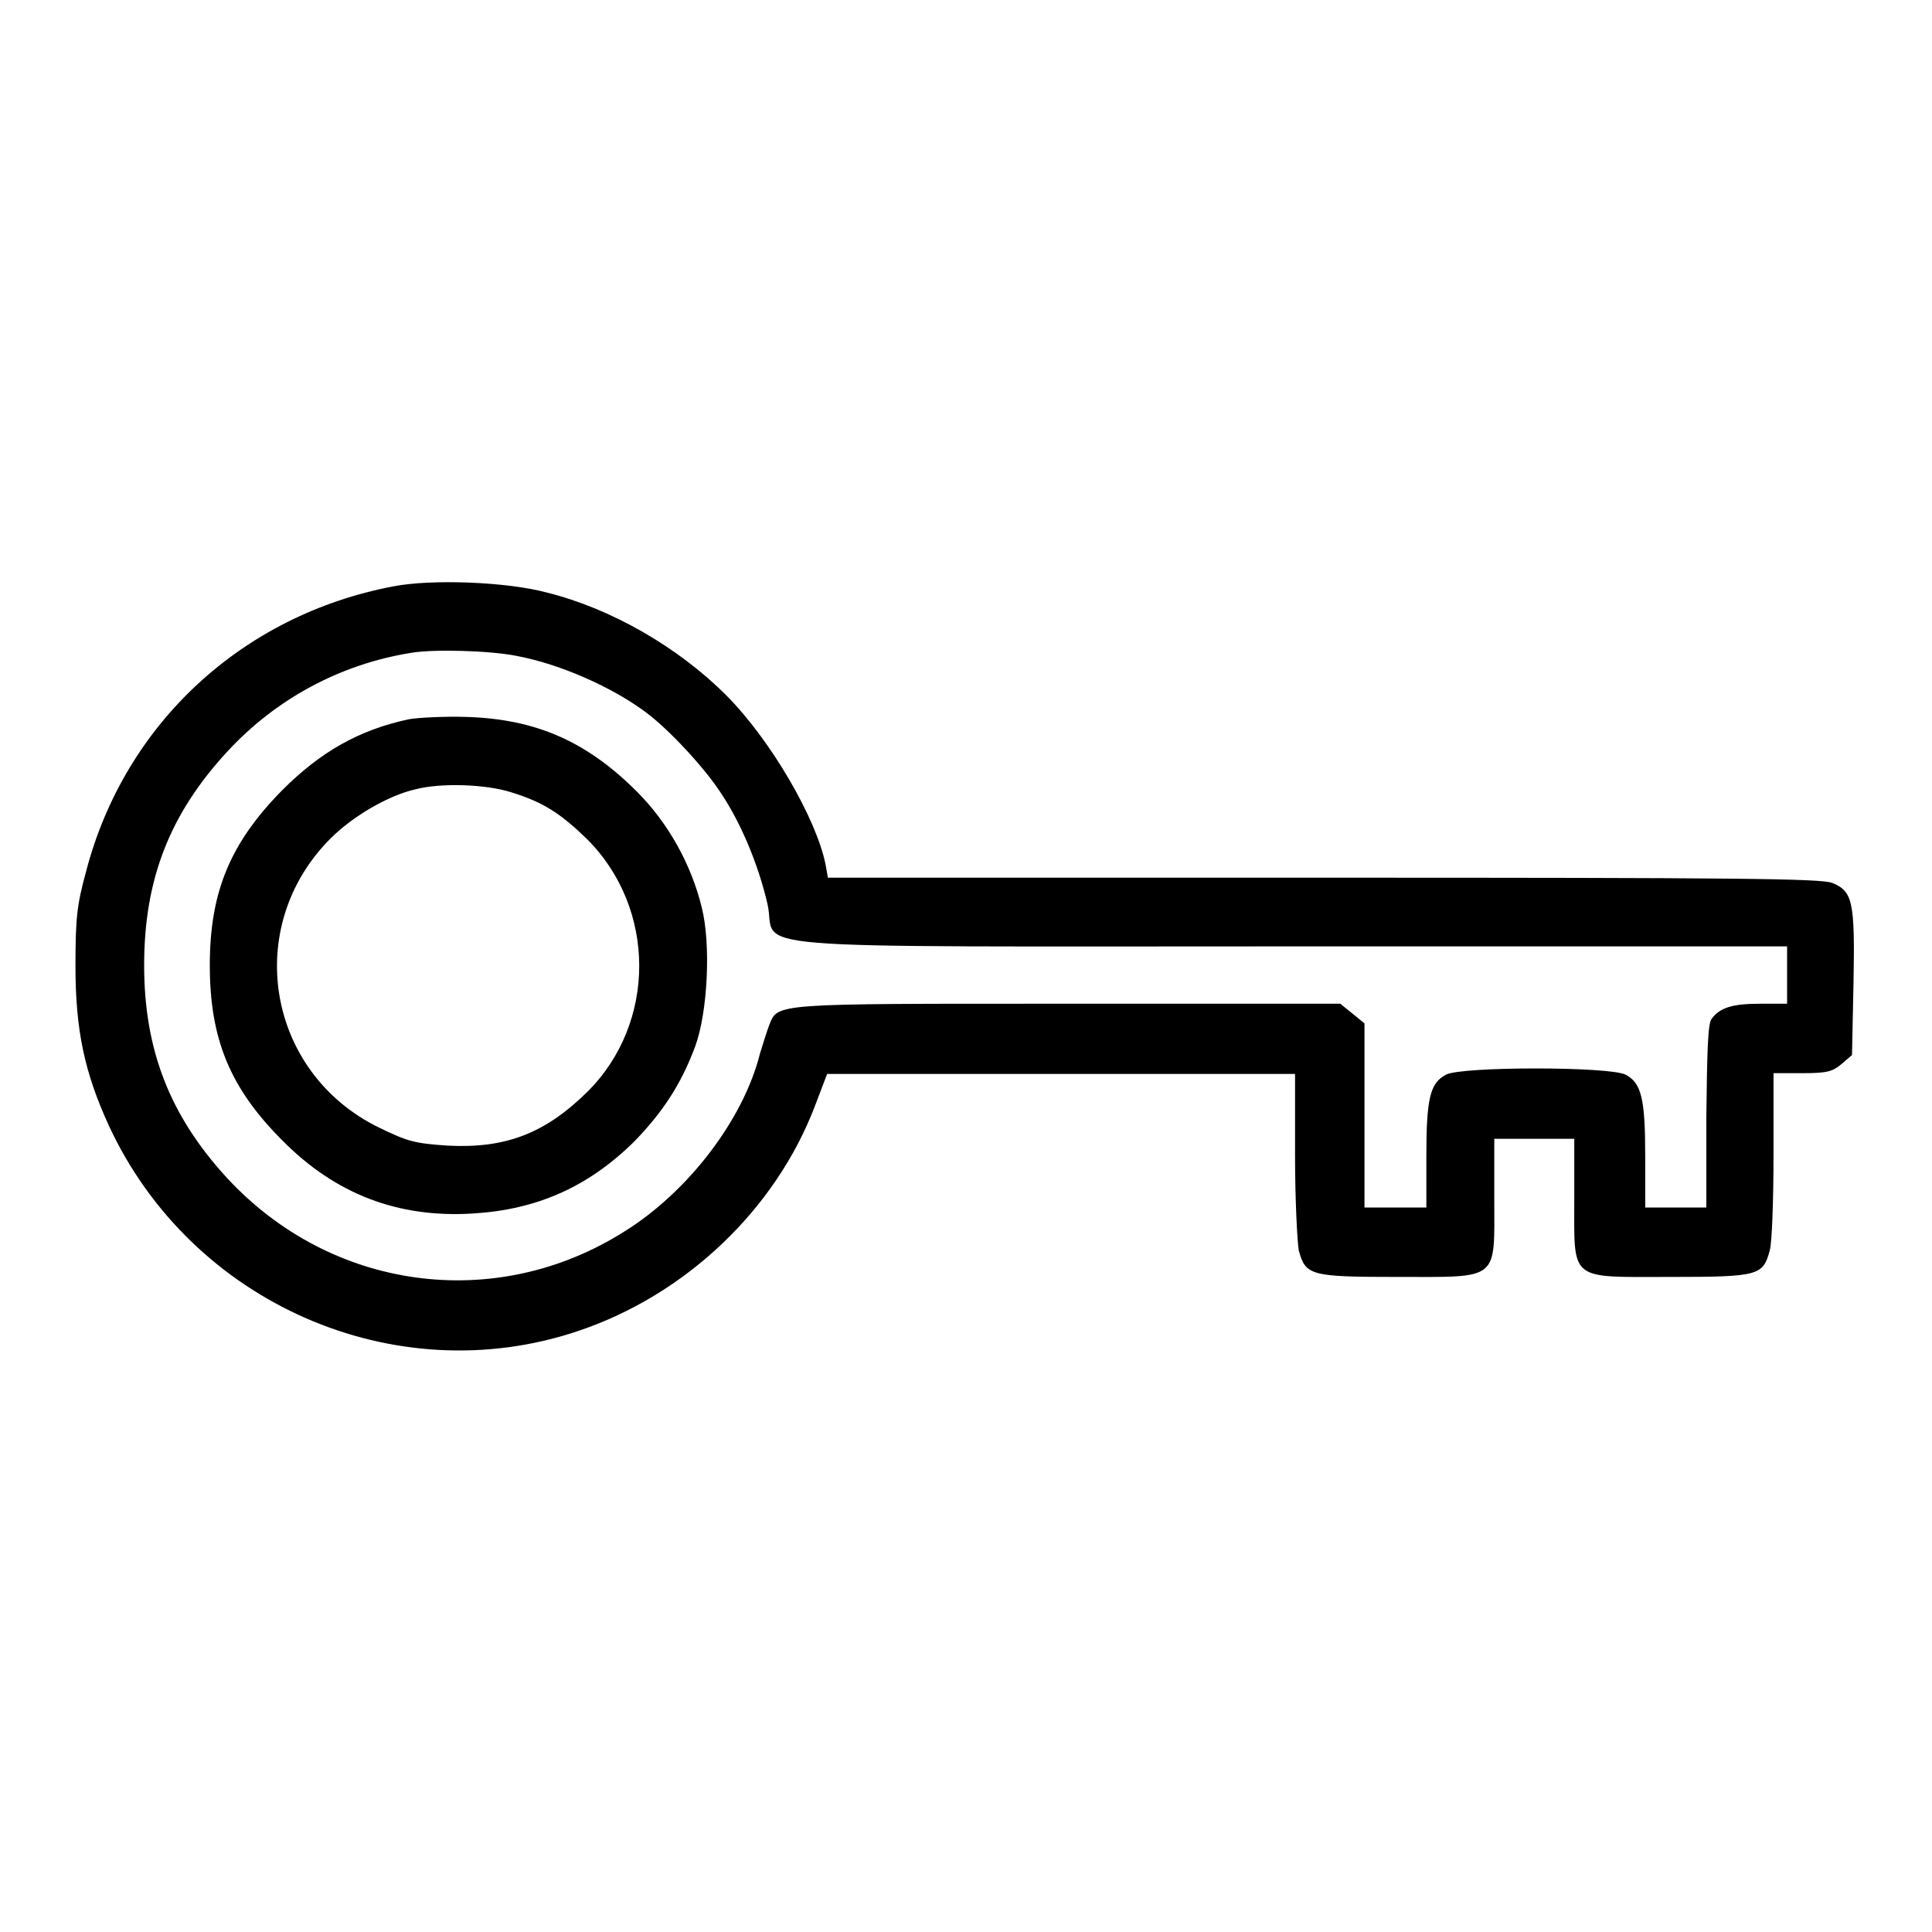
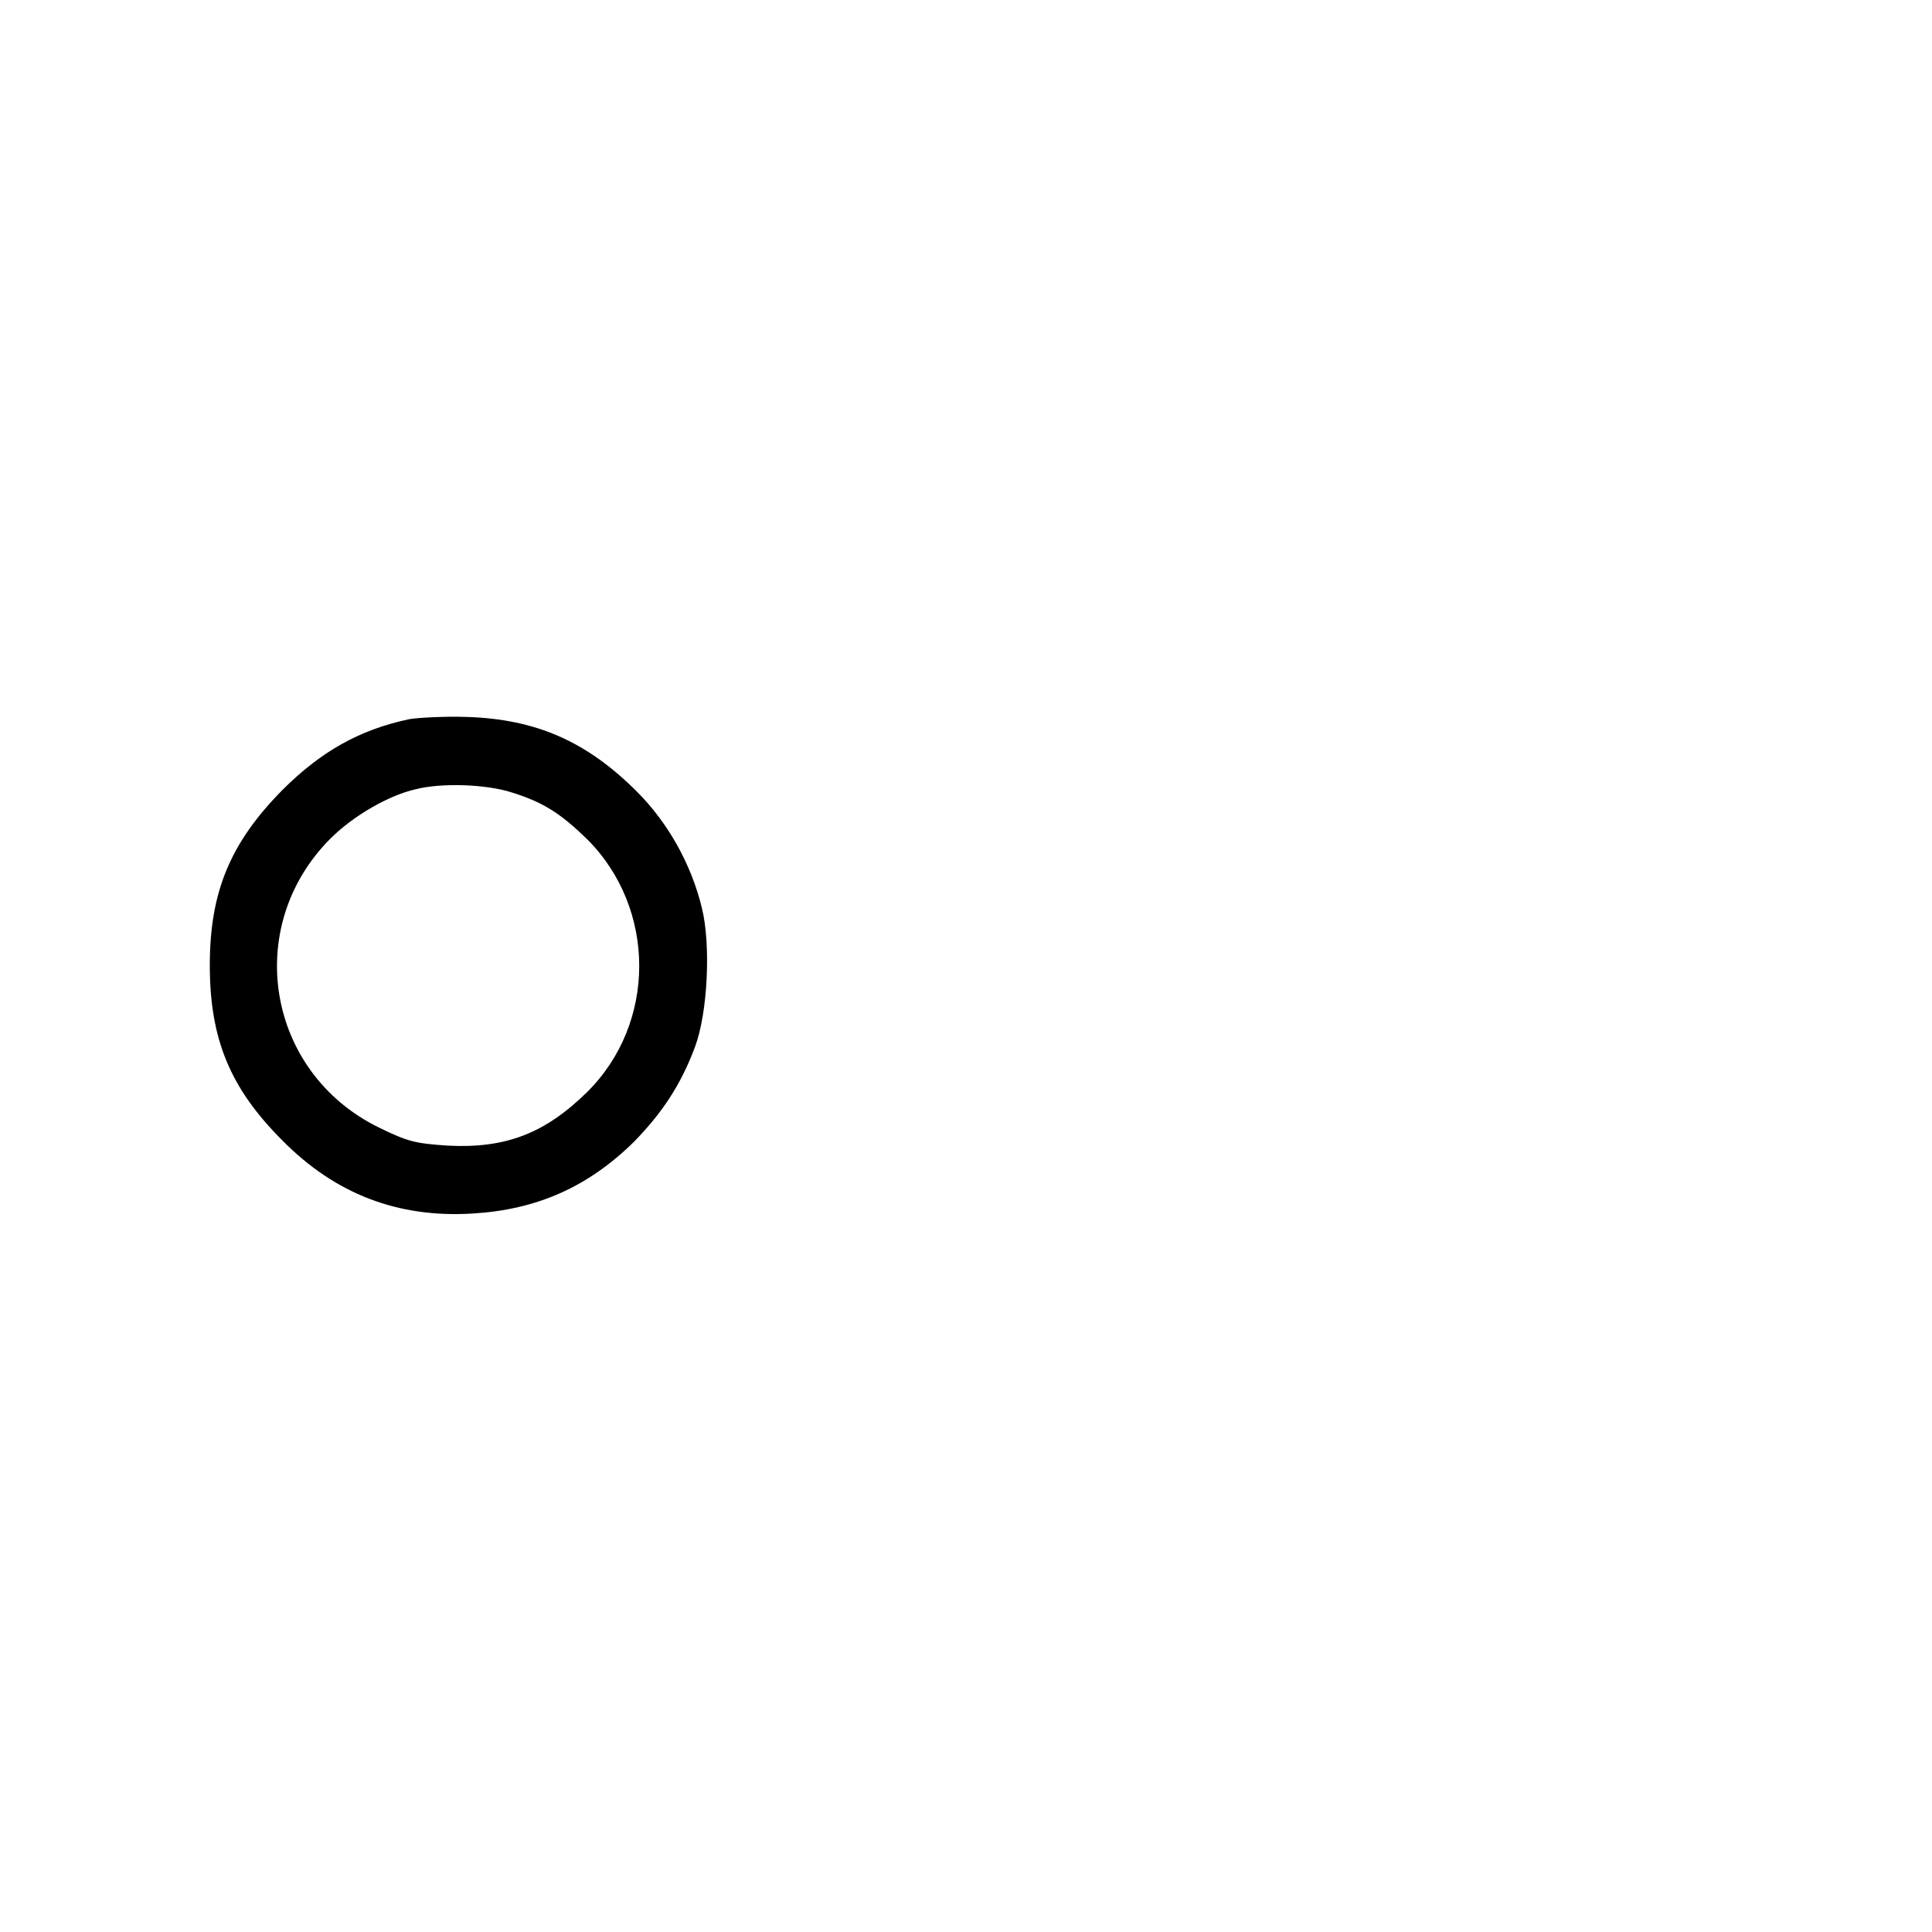
<svg xmlns="http://www.w3.org/2000/svg" version="1.1" x="0px" y="0px" viewBox="0 0 256 256" enable-background="new 0 0 256 256" xml:space="preserve">
  <g>
    <g>
      <g>
-         <path fill="#000000" d="M52.1,77.7c-20,3.8-35.6,18.2-40.7,37.8c-1.2,4.4-1.4,6.1-1.4,12.5c0,8.5,1.2,14.1,4.4,21.1c10.9,23.6,37.9,35.4,62.1,27.3c14.4-4.8,26.3-16.2,31.5-29.9l1.6-4.2h31h31V153c0,6,0.3,11.7,0.5,12.7c0.9,3.3,1.5,3.5,13.1,3.5c13.6,0,12.8,0.6,12.8-10.4v-7.9h5.3h5.3v7.9c0,11.1-0.8,10.4,12.8,10.4c11.7,0,12.2-0.2,13.1-3.5c0.3-1,0.5-6.8,0.5-12.7v-10.8h3.8c3.3,0,4-0.2,5.2-1.2l1.4-1.2l0.2-9.6c0.2-10.7-0.1-12.1-2.8-13.2c-1.4-0.6-12.7-0.7-67.4-0.7h-65.7l-0.3-1.7c-1.2-6.1-7.3-16.6-13.2-22.5c-6.4-6.4-15.3-11.5-23.8-13.6C67.2,77.1,57.2,76.7,52.1,77.7z M68.4,86.9c5.9,1.1,12.8,4.2,17.2,7.5c3.1,2.3,7.9,7.5,10,10.8c2.6,3.9,4.9,9.4,6.1,14.6c1.4,6.2-6.8,5.6,69.2,5.6h65.9v3.8v3.8h-3.6c-3.6,0-5.3,0.5-6.4,2c-0.5,0.6-0.6,4.2-0.7,12.9V160h-4.1H218v-6.8c0-7.6-0.5-9.7-2.6-10.8c-2.1-1.1-21.8-1.1-23.8,0c-2.1,1.1-2.6,3.1-2.6,10.8v6.8h-4.1h-4.1v-12.2v-12.2l-1.6-1.3l-1.6-1.3h-36.1c-39.5,0-38.4-0.1-39.6,2.9c-0.3,0.8-0.8,2.4-1.2,3.7c-2.2,8.8-9.6,18.4-18,23.6C65.6,174,43.8,171,30,156c-7.5-8.2-10.9-16.9-10.9-28.1c0-11.4,3.4-20.1,11.1-28.4c6.4-6.9,14.9-11.5,24.3-13C57.4,86,64.9,86.2,68.4,86.9z" />
        <path fill="#000000" d="M54.2,95.3c-6.6,1.4-11.7,4.3-16.8,9.4c-6.9,7-9.6,13.5-9.6,23.2c0,9.8,2.7,16.3,9.6,23.2c7,7.1,15.3,10.3,25.2,9.7c8.5-0.5,15.3-3.5,21.4-9.5c3.7-3.8,6.2-7.5,8.1-12.6c1.7-4.6,2.1-13.6,0.9-18.4c-1.4-5.8-4.5-11.3-8.6-15.4C77.7,98.2,71,95.3,61.9,95C58.8,94.9,55.3,95.1,54.2,95.3z M67.8,105c4.2,1.3,6.5,2.8,10,6.2c9.2,9.2,9.2,24.4,0,33.5c-5.6,5.5-10.8,7.5-18.5,7.1c-4.3-0.3-5.2-0.5-9.1-2.4c-14.9-7.3-18.1-26.6-6.4-38.3c3-3,7.7-5.7,11.2-6.5C58.4,103.7,64.4,103.9,67.8,105z" />
      </g>
    </g>
  </g>
</svg>